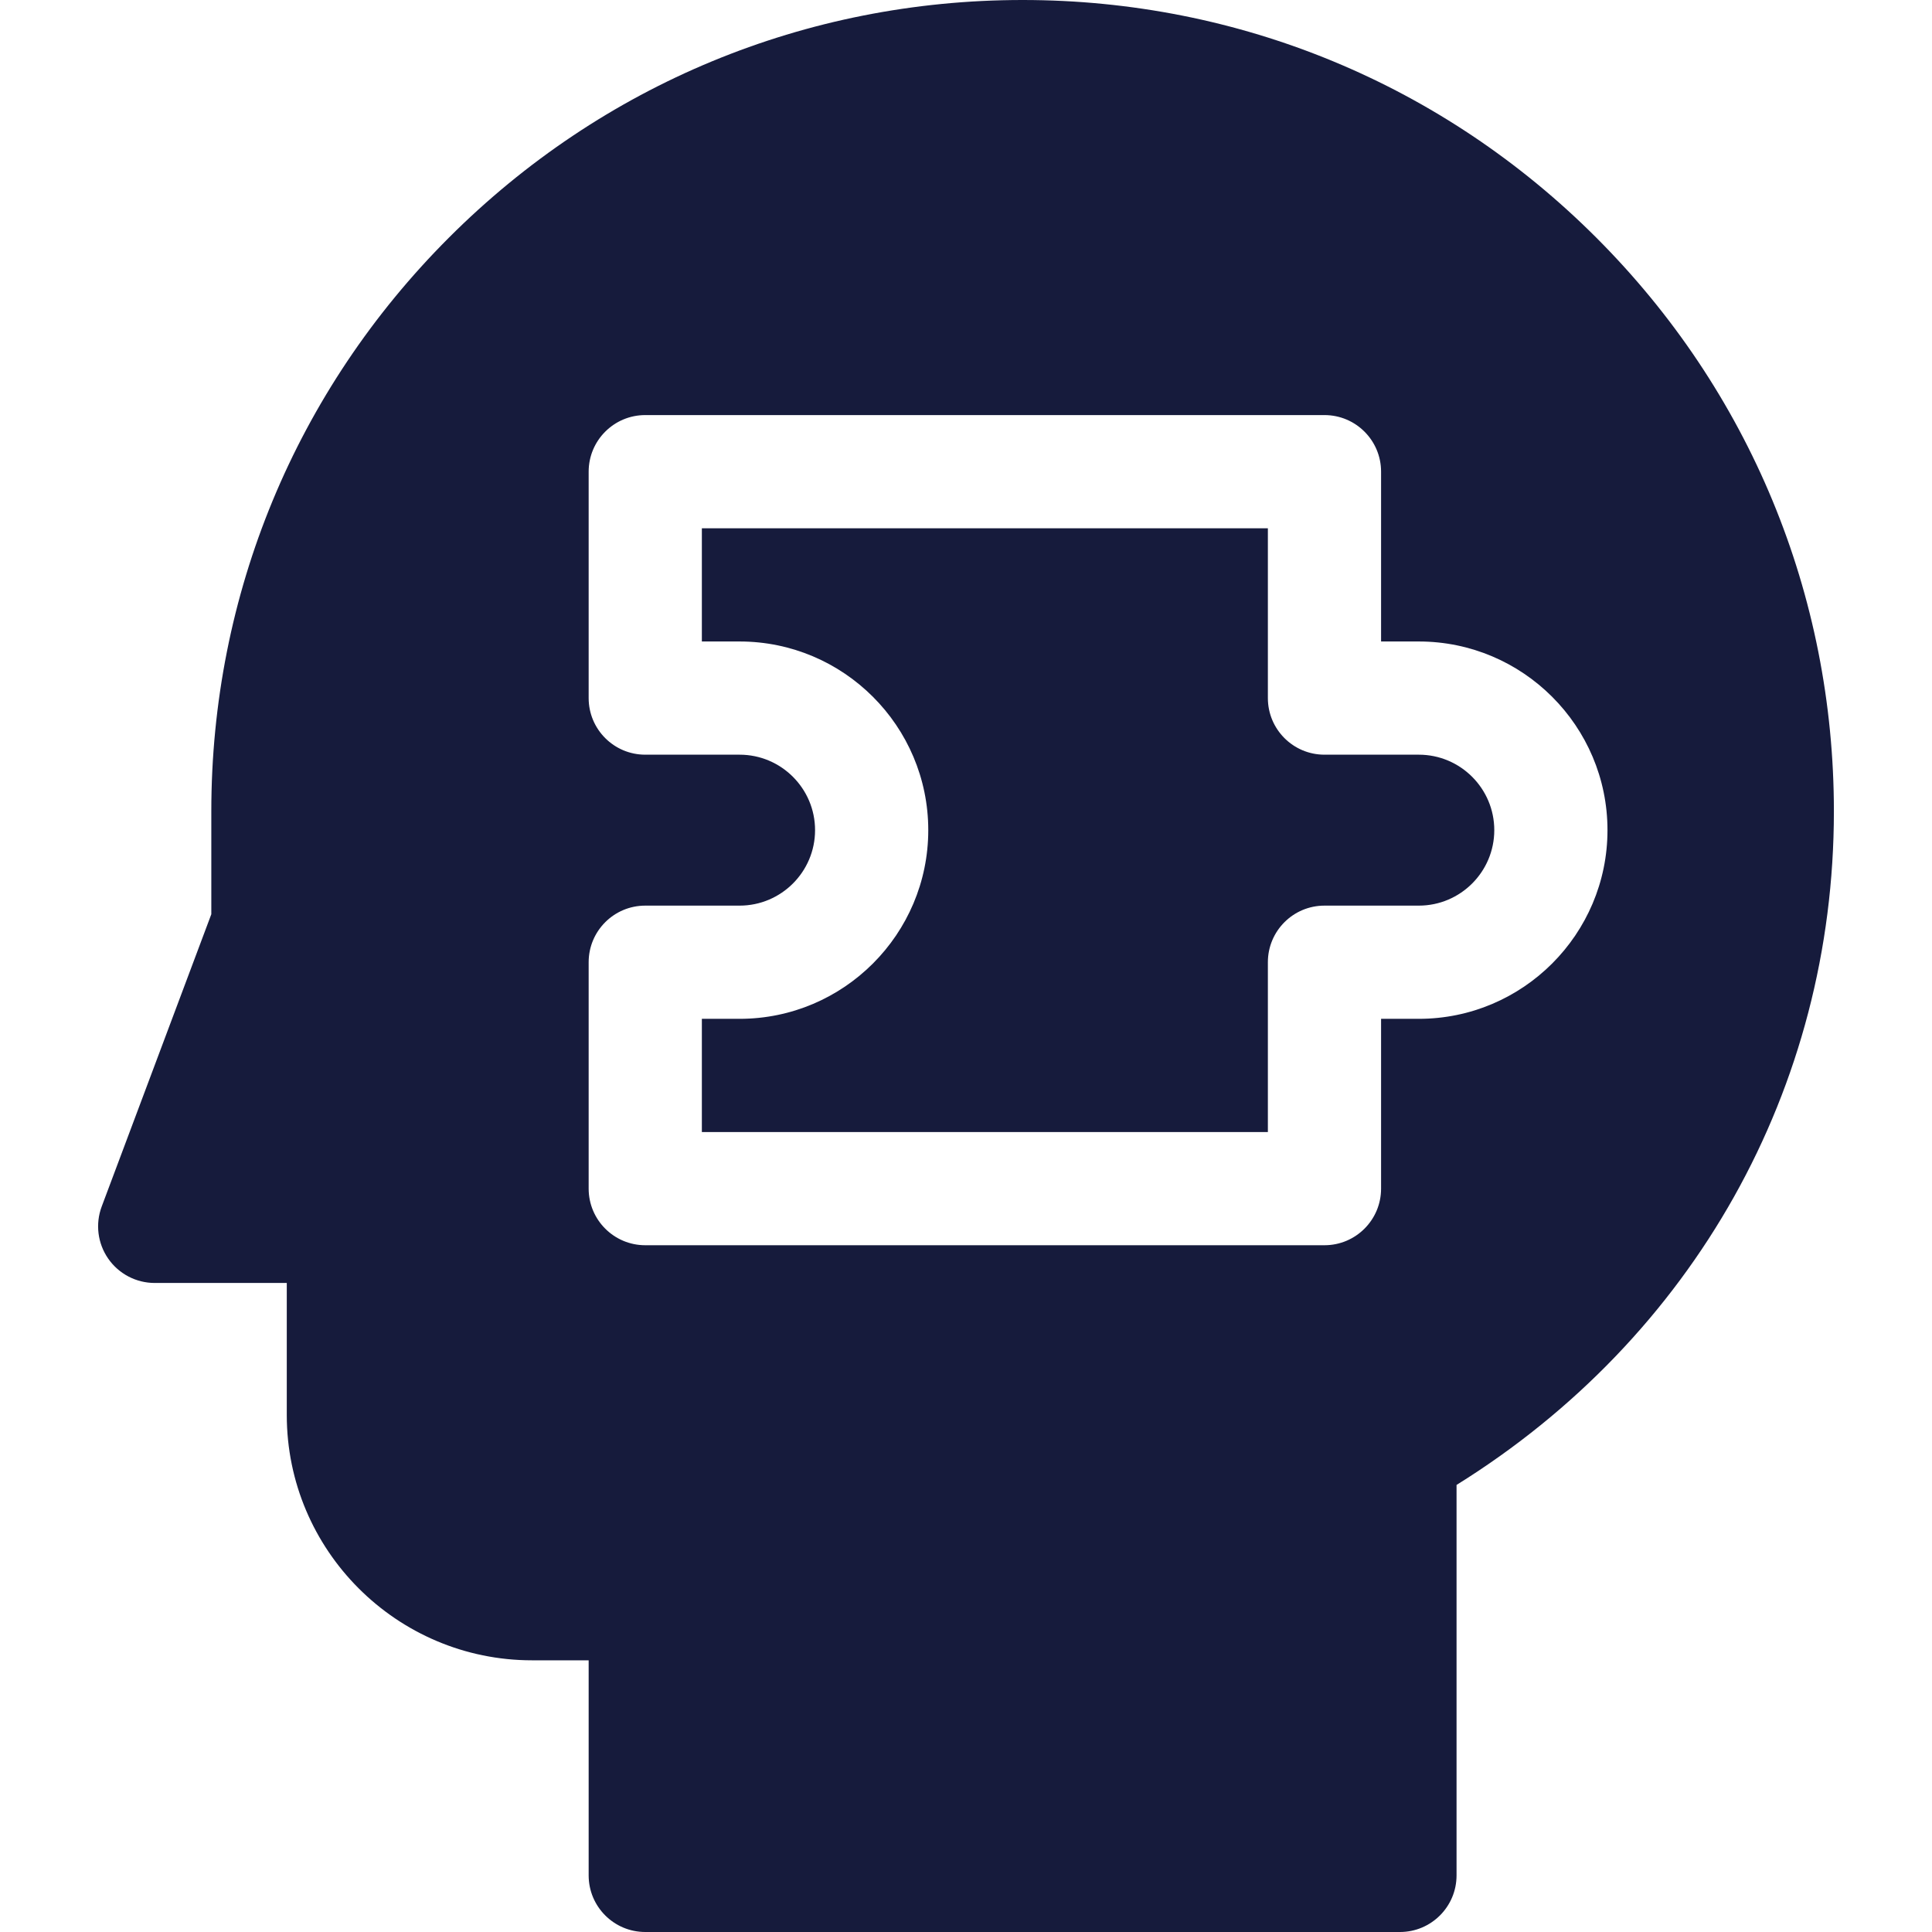
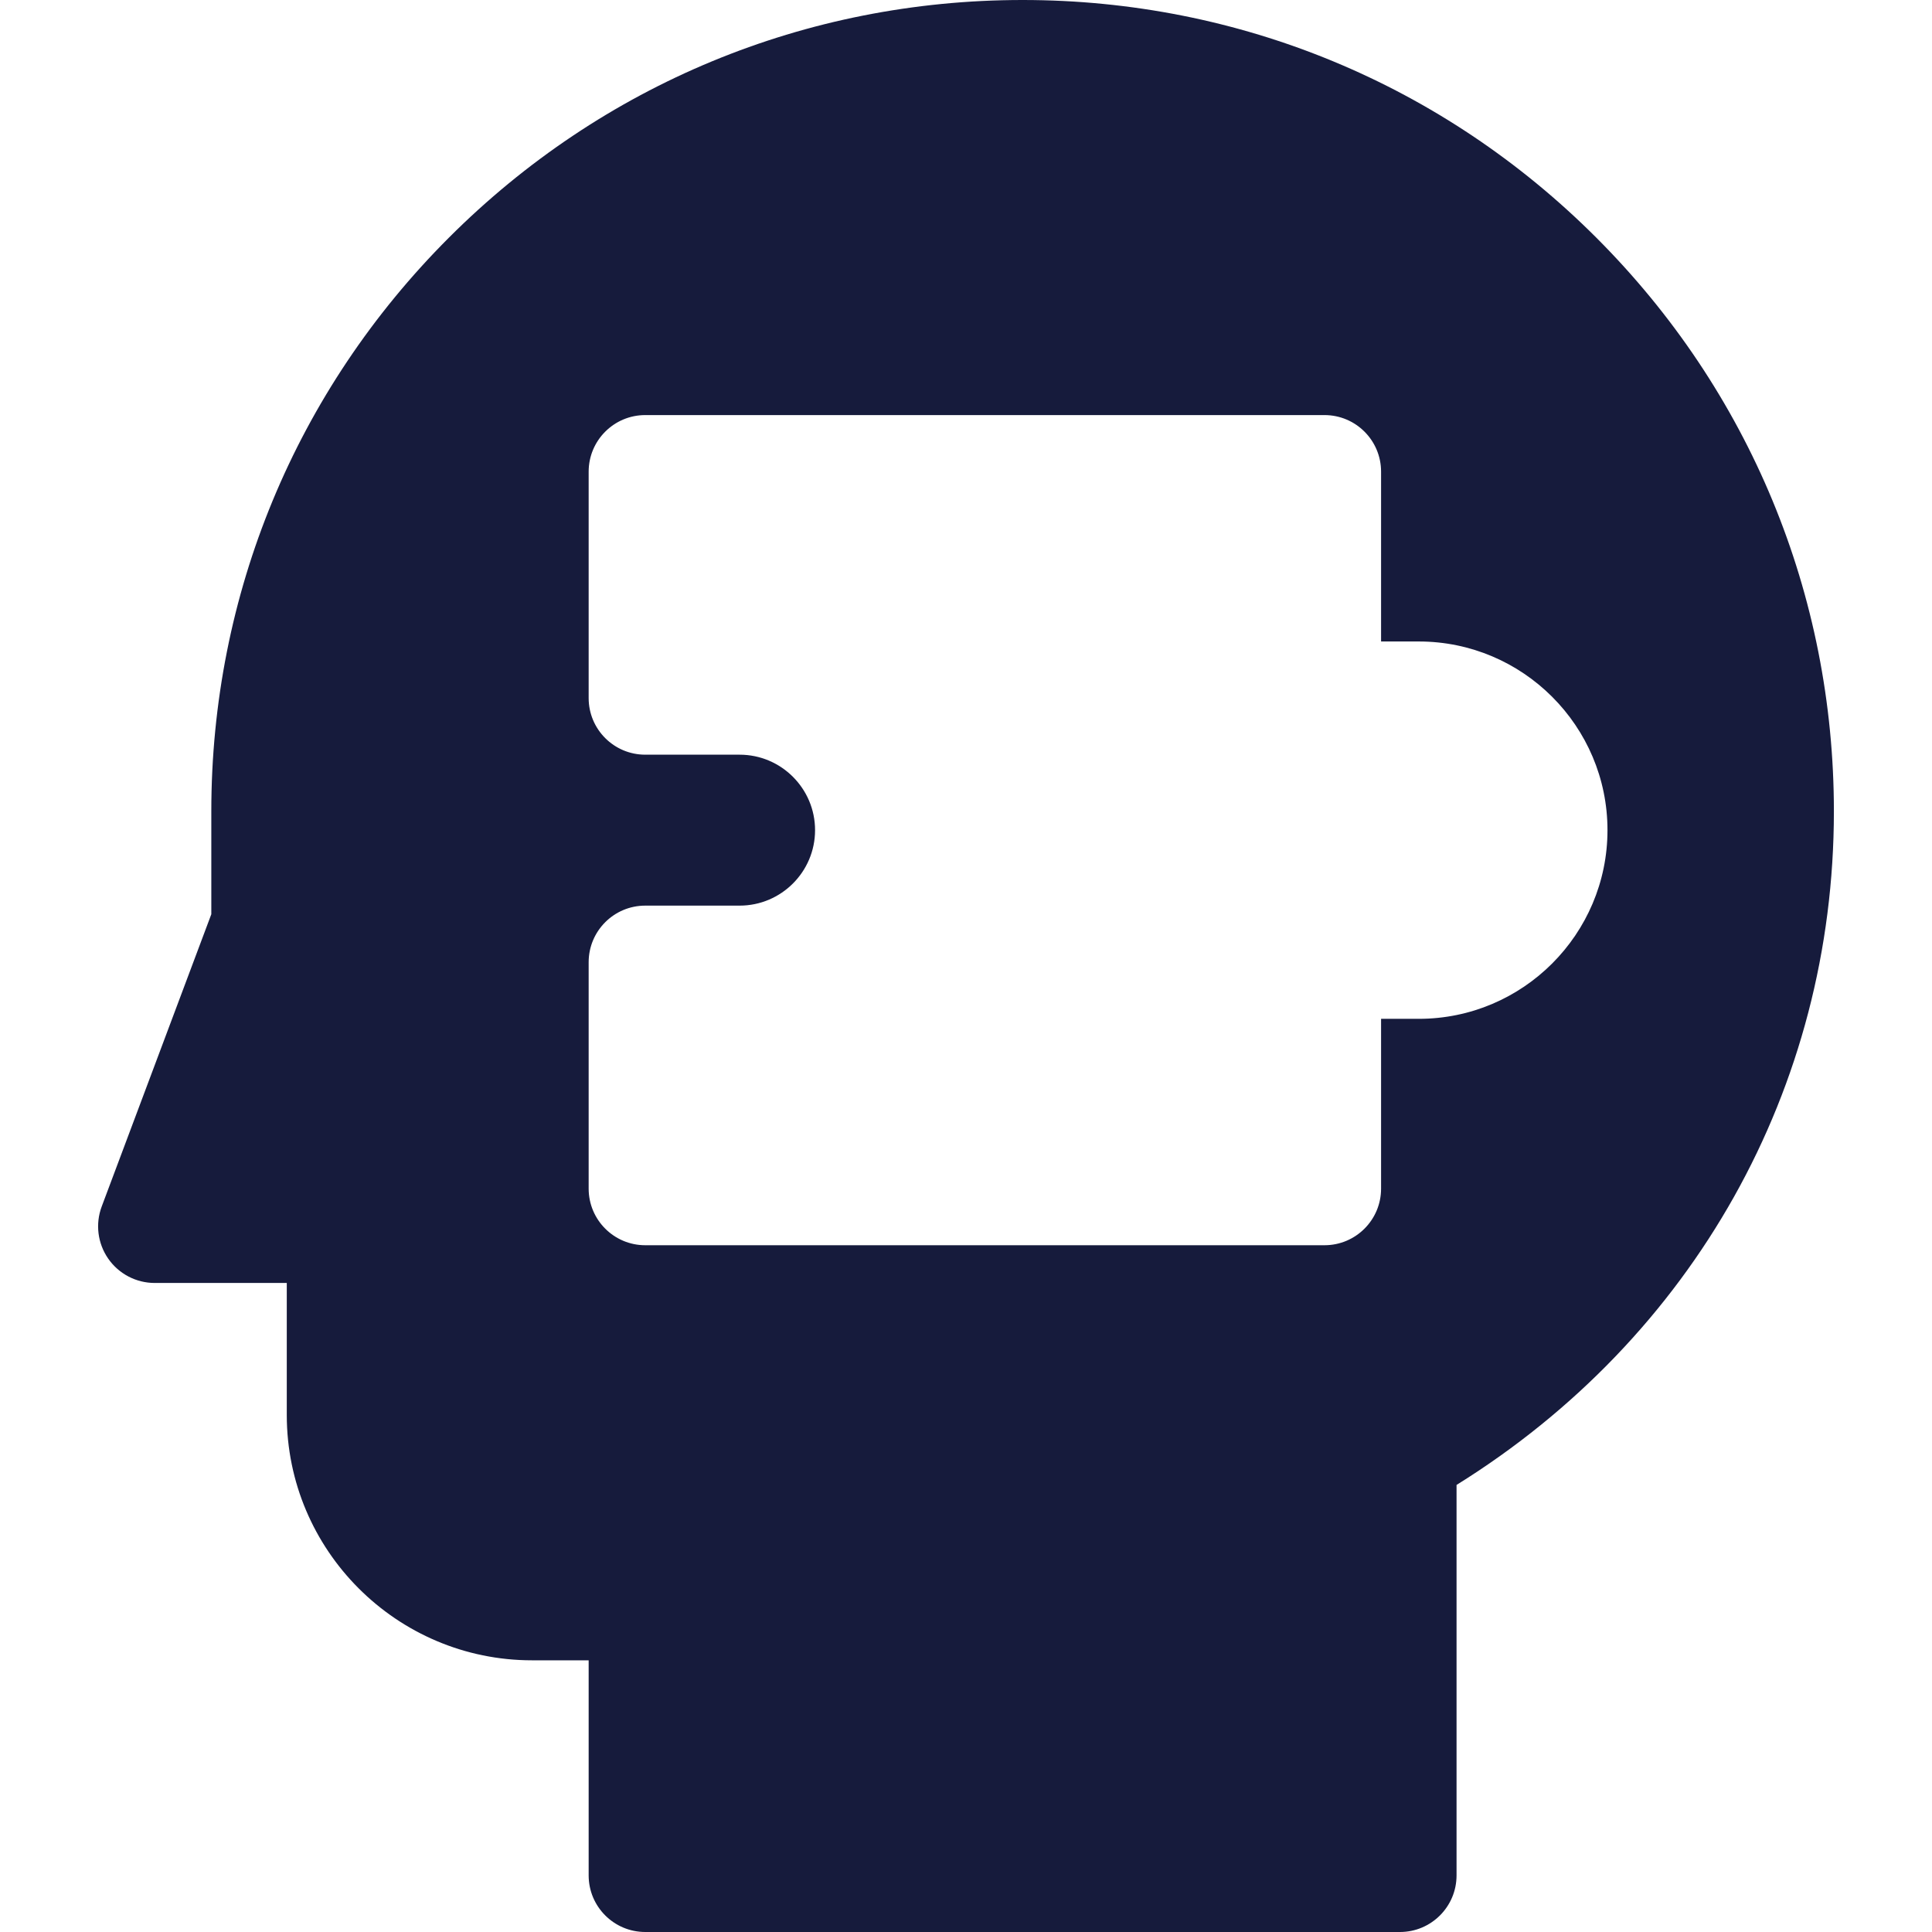
<svg xmlns="http://www.w3.org/2000/svg" id="Capa_1" viewBox="0 0 512 512">
  <g>
-     <path d="m376 200h-25c-8.284 0-15-6.716-15-15v-45h-150v30h10c27.57 0 50 22.43 50 50s-22.43 50-50 50h-10v30h150v-45c0-8.284 6.716-15 15-15h25c11.028 0 20-8.972 20-20s-8.972-20-20-20z" fill="#000000" style="fill: rgb(22, 27, 60);" />
    <path d="m423.028 62.972c-40.608-40.608-94.599-62.972-152.028-62.972s-111.42 22.364-152.028 62.972-62.972 94.599-62.972 152.028v27.28l-29.045 77.453c-1.728 4.606-1.086 9.767 1.716 13.811 2.803 4.044 7.409 6.456 12.329 6.456h35v35c0 35.841 29.159 65 65 65h15v57c0 8.284 6.716 15 15 15h200c8.284 0 15-6.716 15-15v-103.476c62.79-39.052 100-105.157 100-178.524 0-57.429-22.364-111.42-62.972-152.028zm-47.028 207.028h-10v45c0 8.284-6.716 15-15 15h-180c-8.284 0-15-6.716-15-15v-60c0-8.284 6.716-15 15-15h25c11.028 0 20-8.972 20-20s-8.972-20-20-20h-25c-8.284 0-15-6.716-15-15v-60c0-8.284 6.716-15 15-15h180c8.284 0 15 6.716 15 15v45h10c27.57 0 50 22.43 50 50s-22.43 50-50 50z" fill="#000000" style="fill: rgb(22, 27, 60);" />
  </g>
</svg>